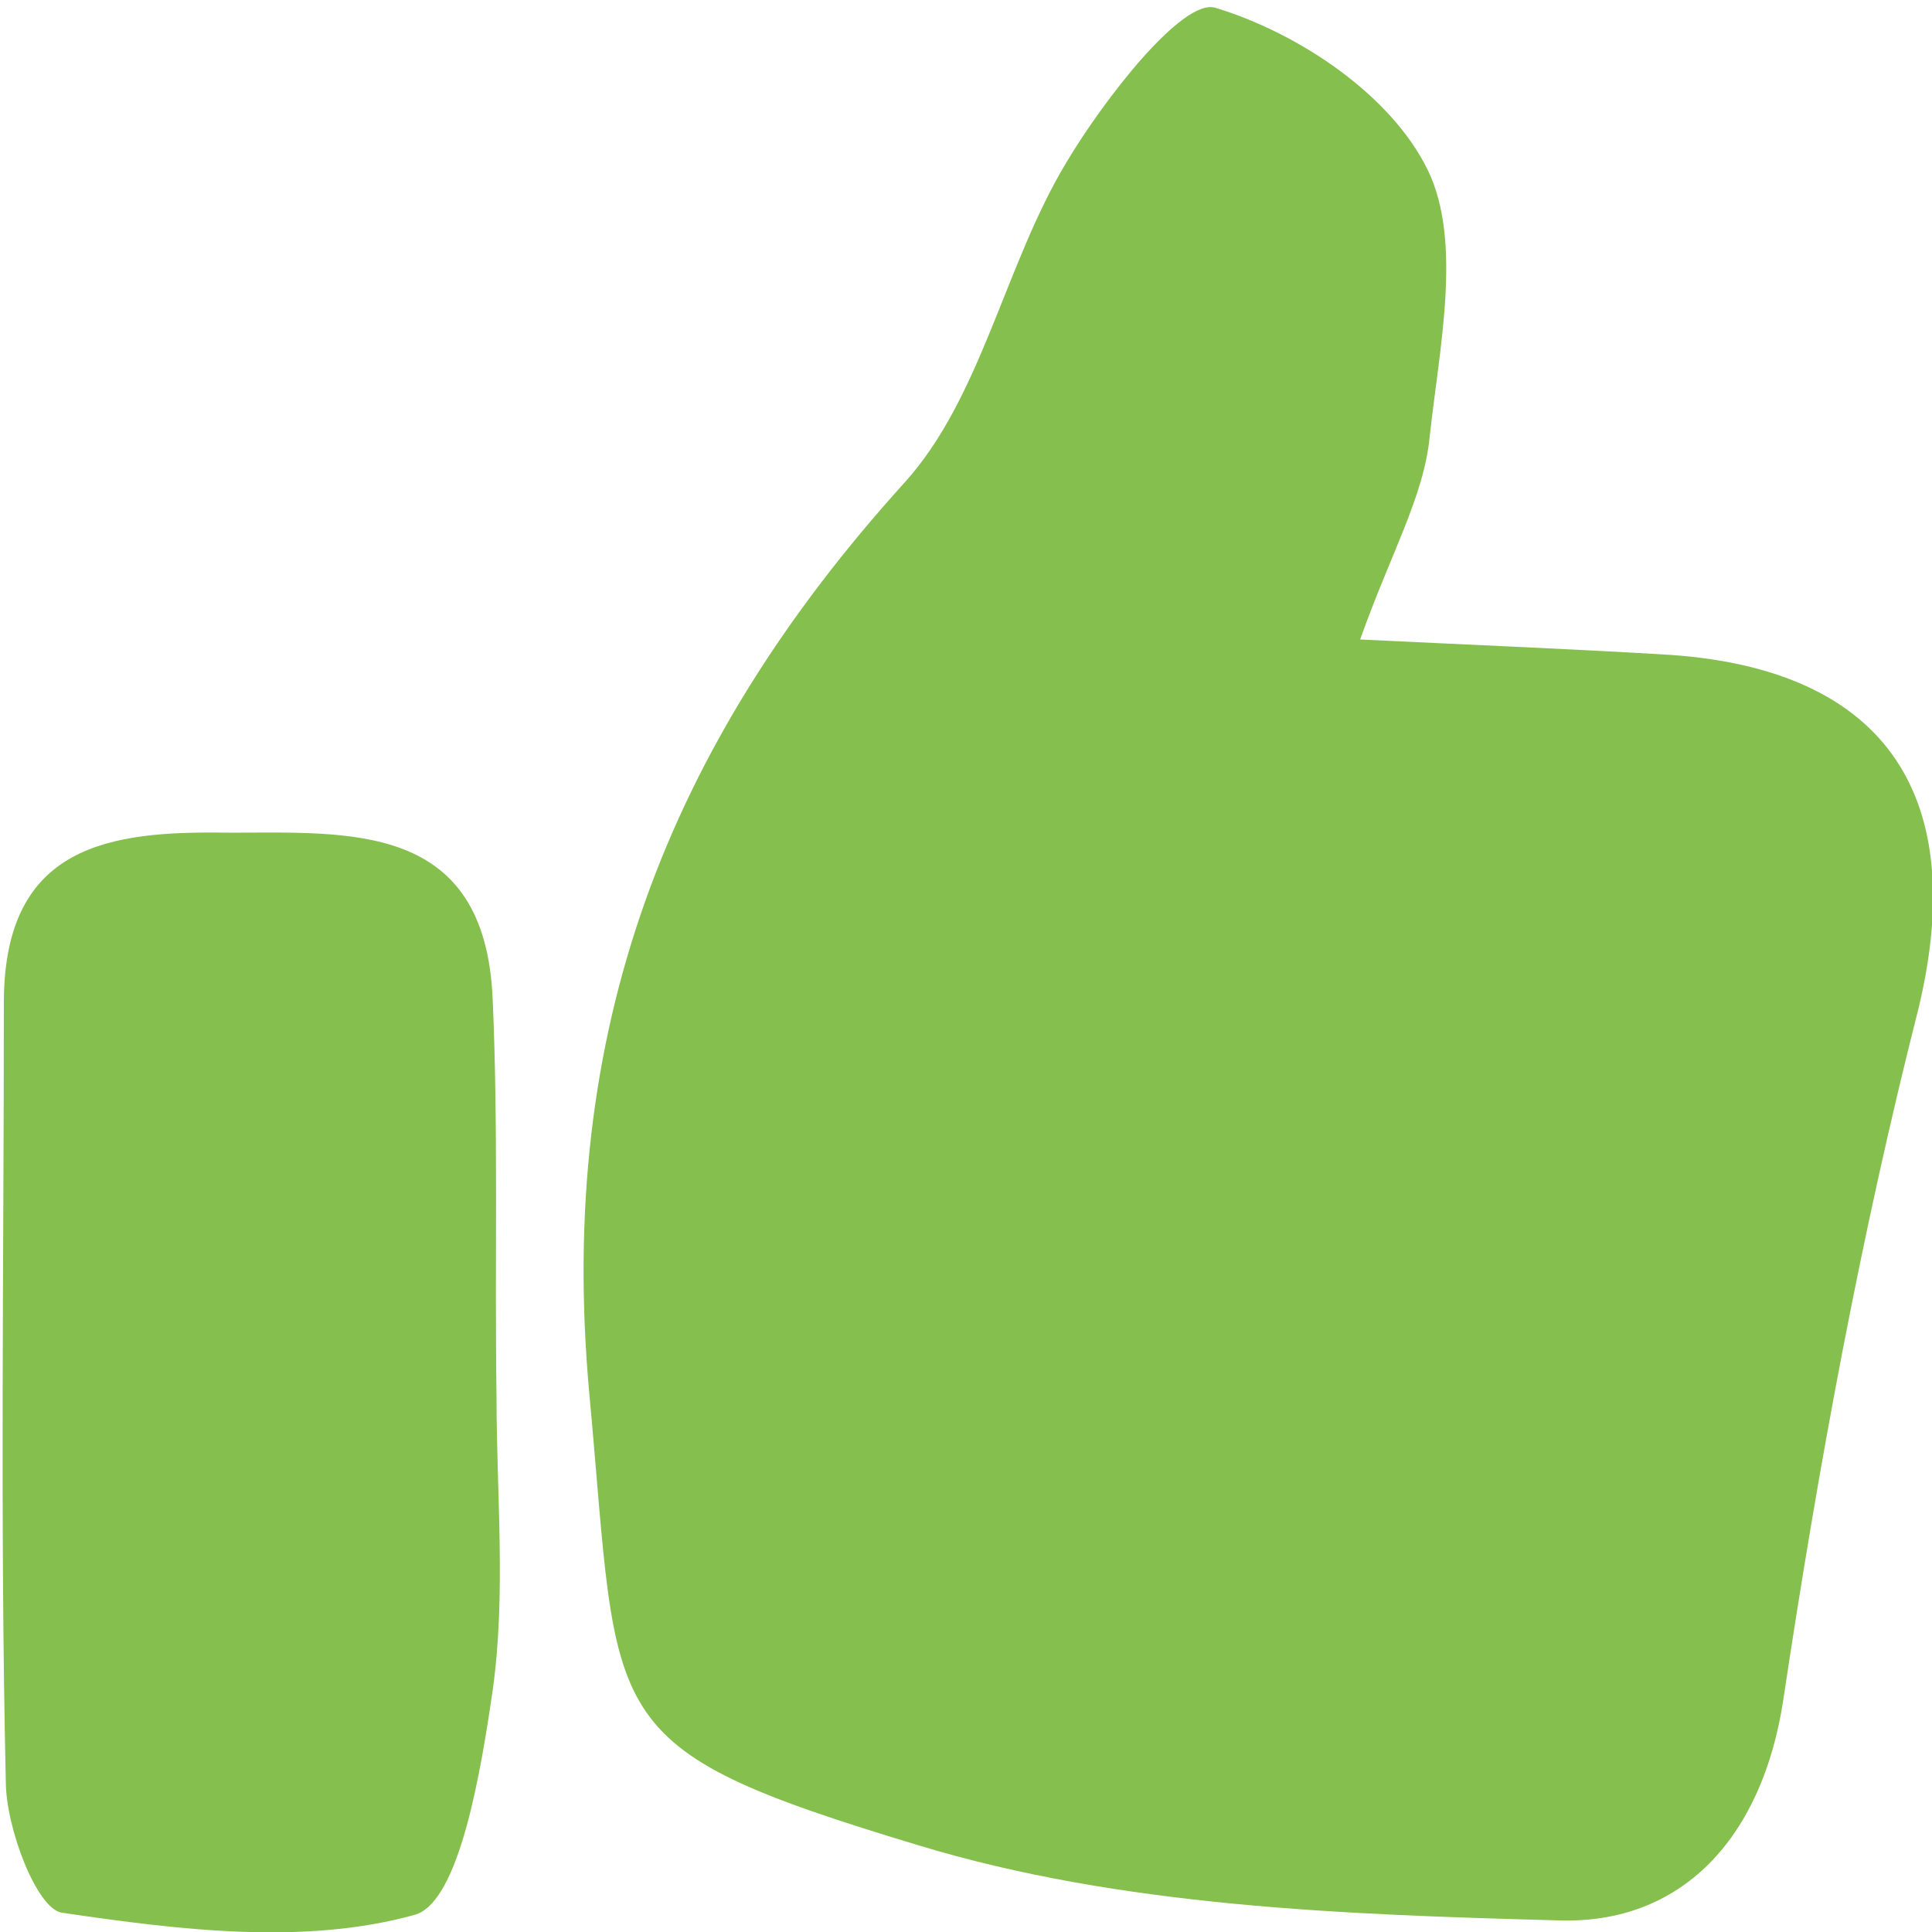
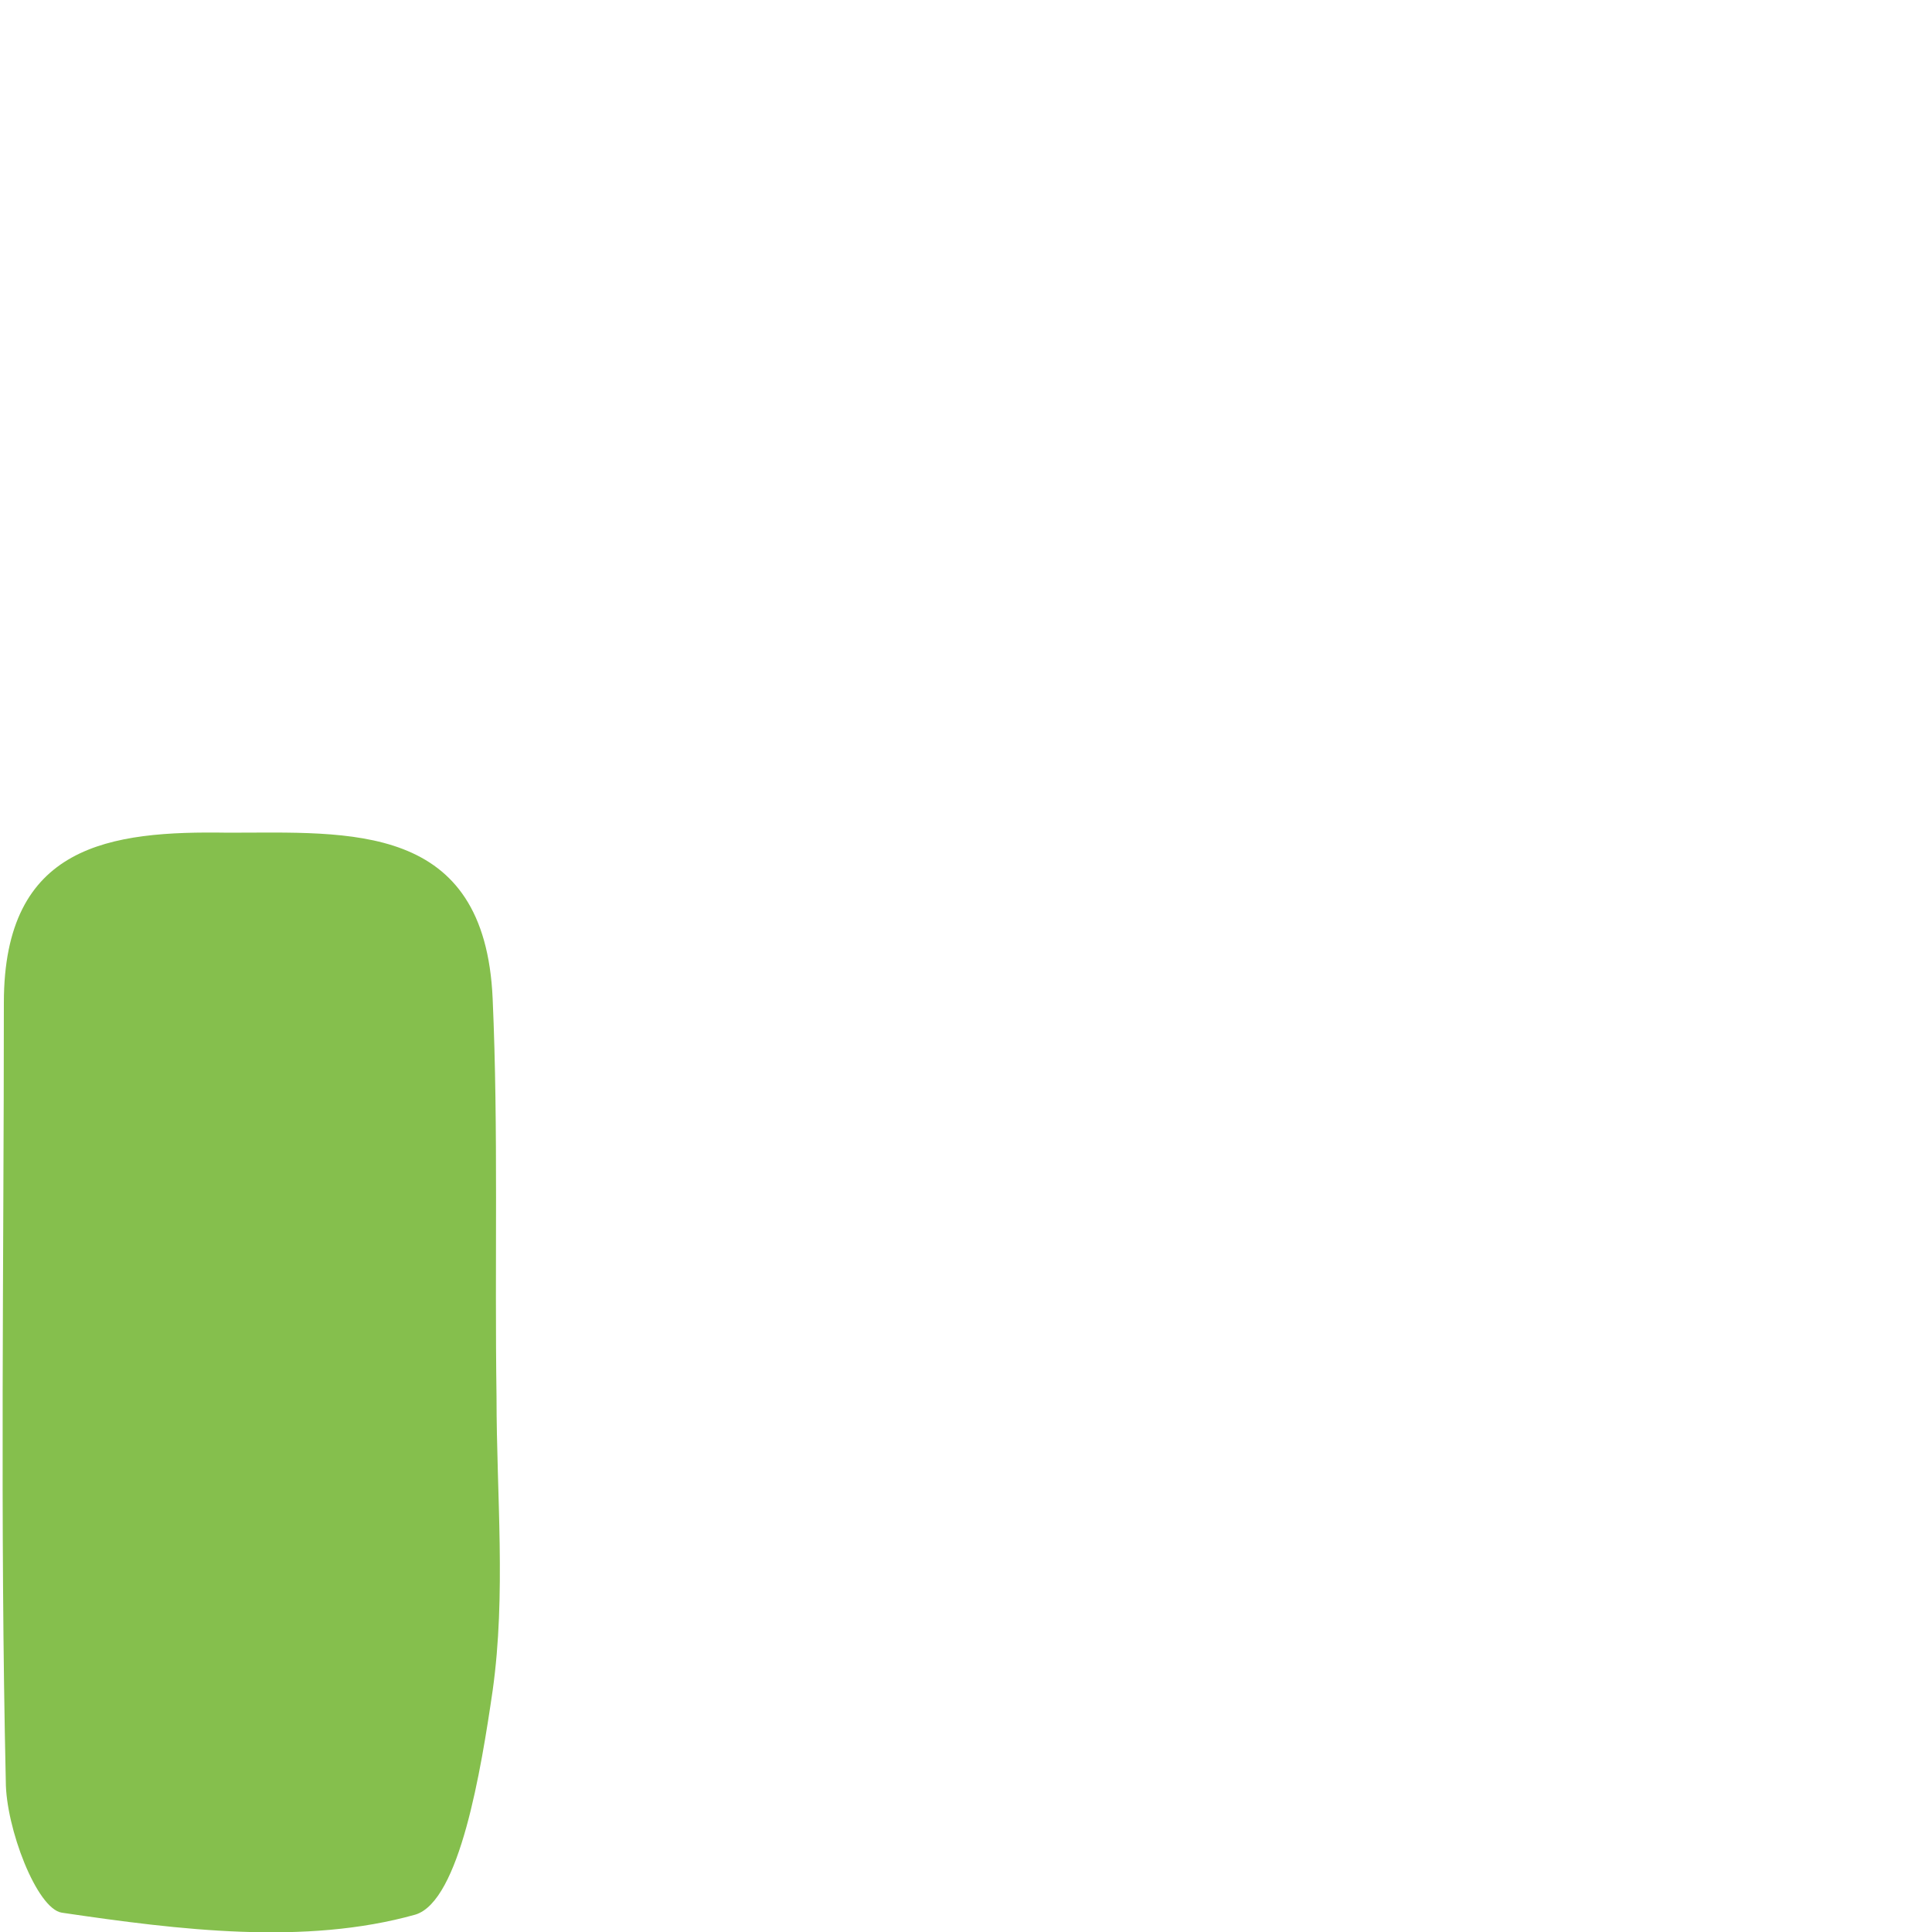
<svg xmlns="http://www.w3.org/2000/svg" xml:space="preserve" style="enable-background:new 0 0 100 100;" viewBox="0 0 100 100" y="0px" x="0px" id="Layer_1" version="1.1">
  <style type="text/css">
	.st0{fill:#85BF4D;}
</style>
-   <path d="M70.4,33.1c6.2,0.3,11.2,0.5,16.1,0.8  c11.3,0.8,15.4,7.5,12.8,18.3C96.3,64,94.1,76,92.3,88  C91.2,95.2,87,99.6,80.7,99.4C69.6,99.1,58,98.7,47.5,95.5  c-16.9-5.1-15.4-6.2-17-23.4c-1.7-18.7,4-33.5,16.3-47.1  c4-4.4,5.2-11.3,8.4-16.6c1.9-3.2,6-8.5,7.7-8  c4.3,1.3,9.1,4.5,11,8.4C75.7,12.5,74.5,18,74,22.6  C73.7,25.7,72,28.6,70.4,33.1" class="st0" />
  <path d="M25.7,72.3c0,5.1,0.5,10.2-0.2,15.2  c-0.6,4.1-1.7,10.9-4,11.6C15.8,100.7,9.3,99.9,3.2,99  c-1.3-0.2-2.9-4.4-2.9-6.8C0,78.8,0.2,65.3,0.2,51.9  c0-8.2,5.5-8.9,11.6-8.8c6.3,0,13.3-0.6,13.7,8.6  C25.8,58.5,25.6,65.4,25.7,72.3L25.7,72.3z" class="st0" />
</svg>